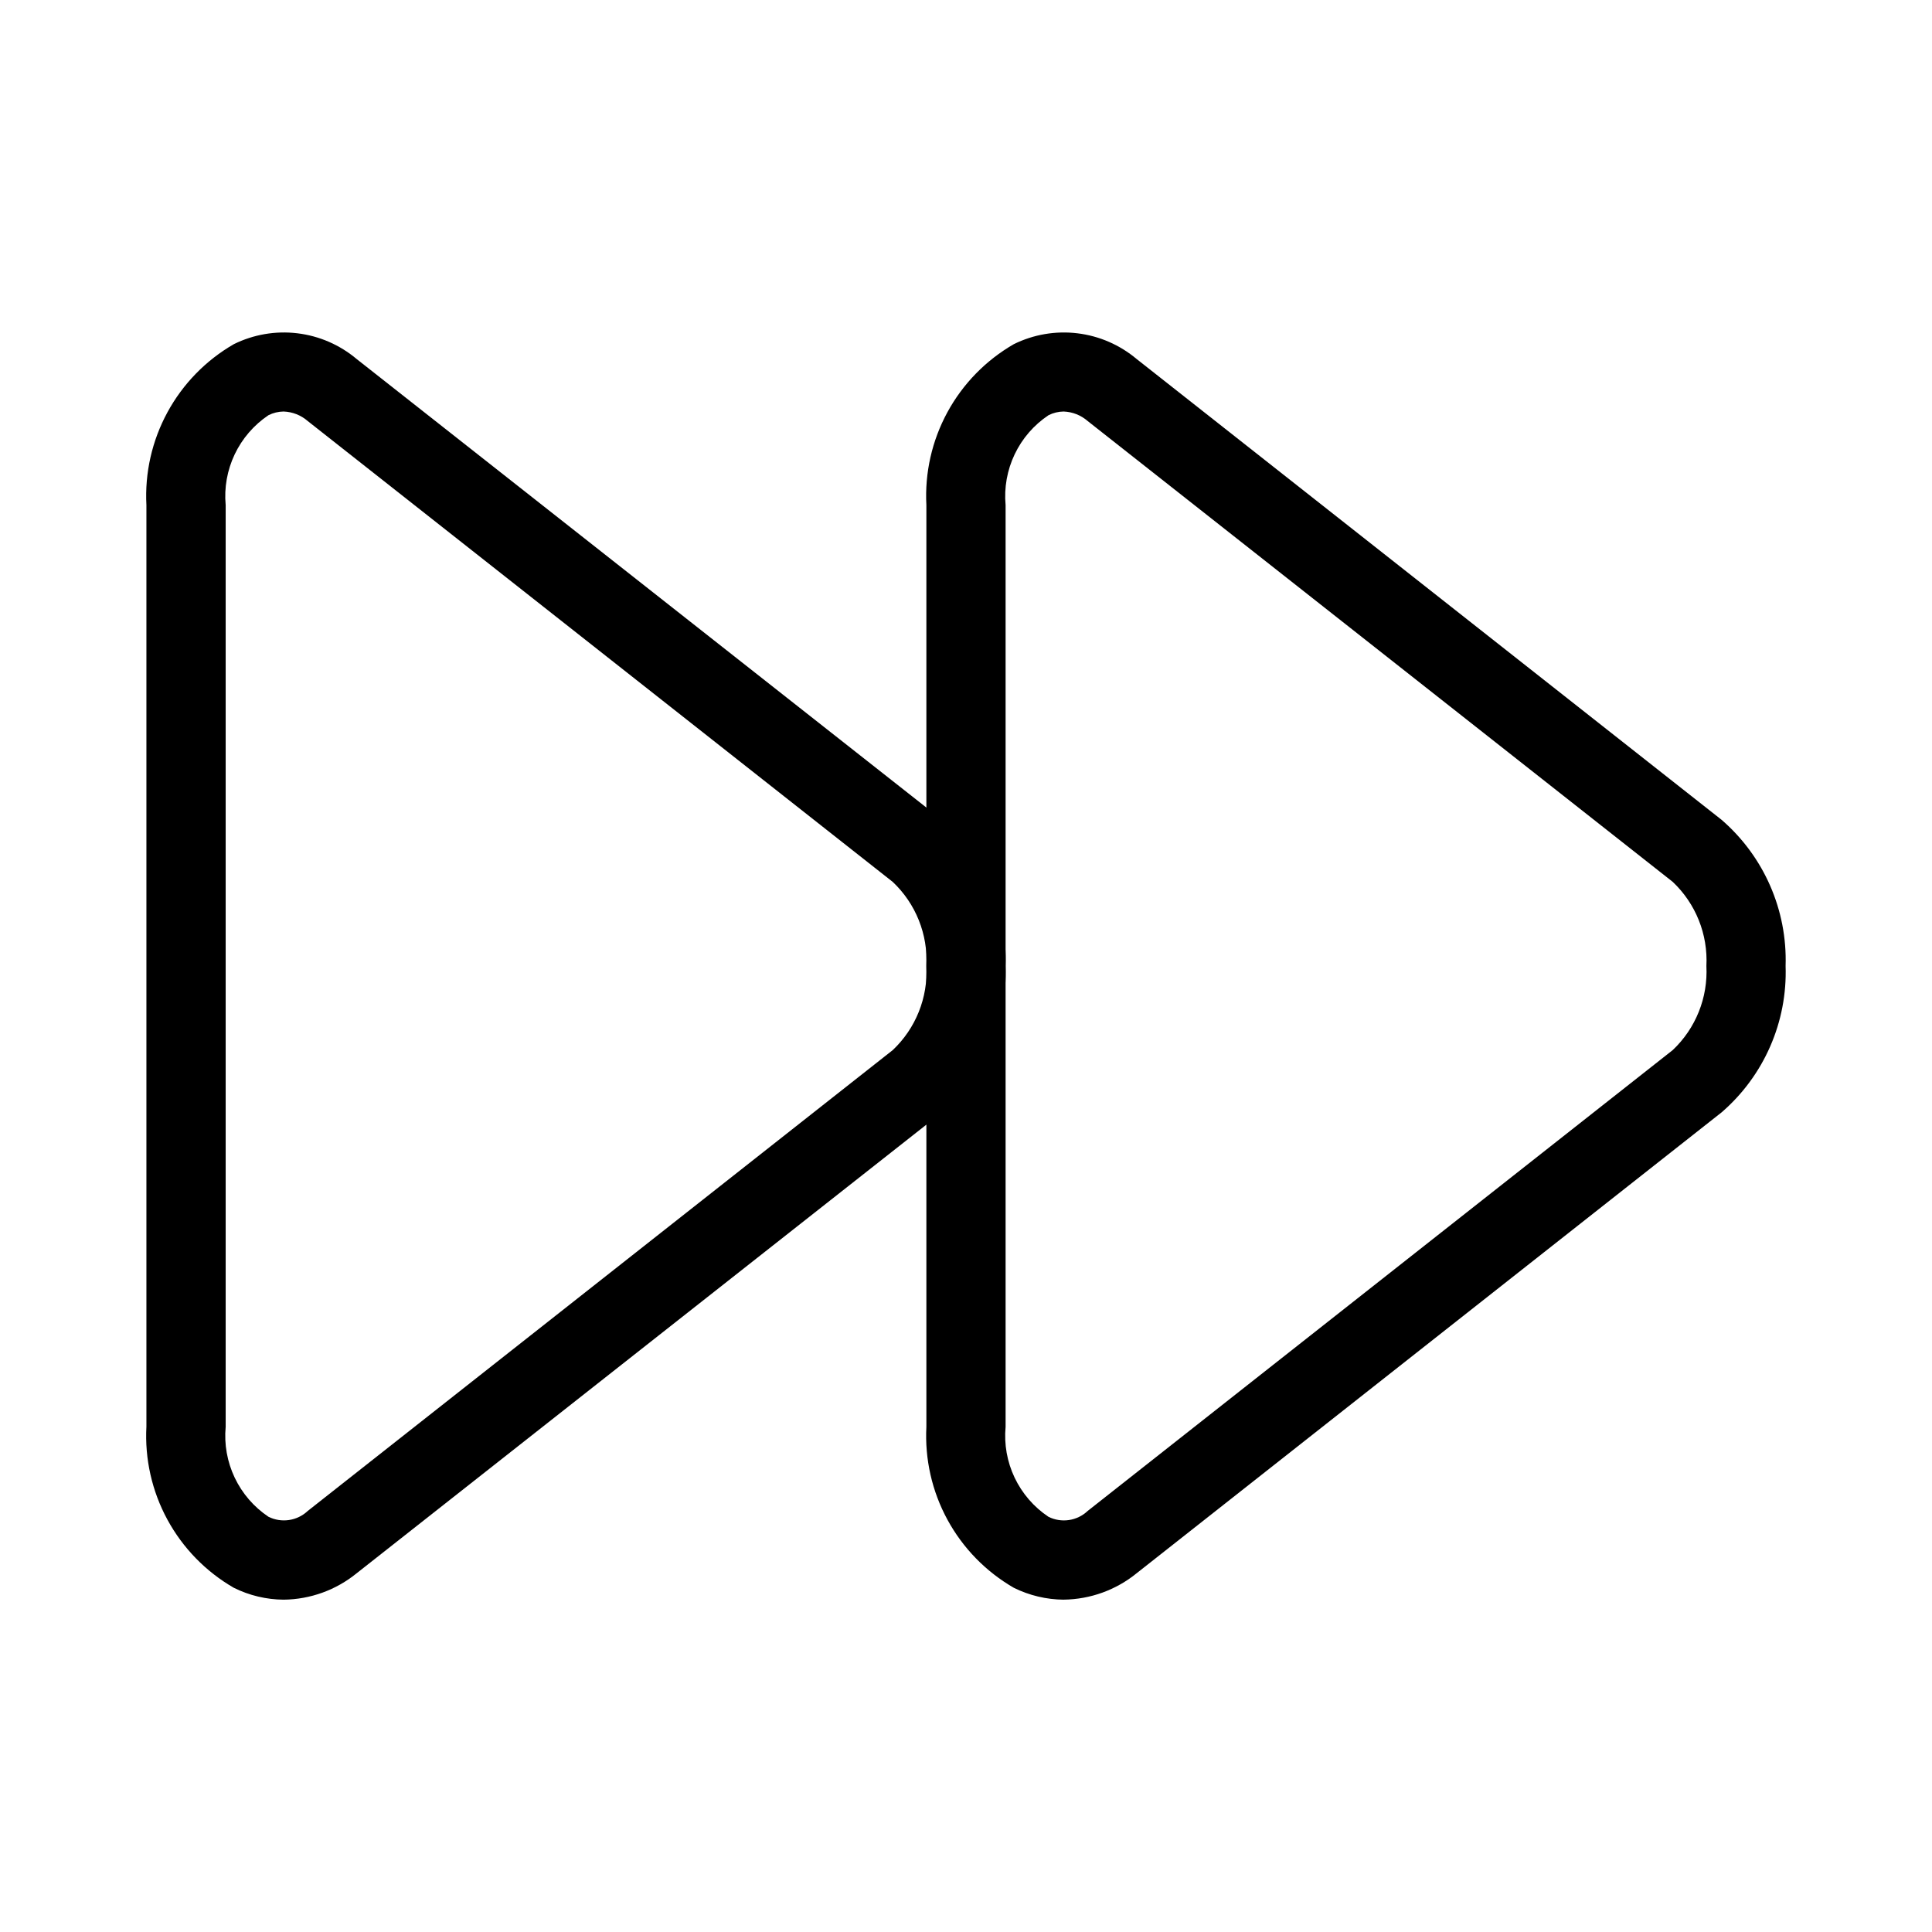
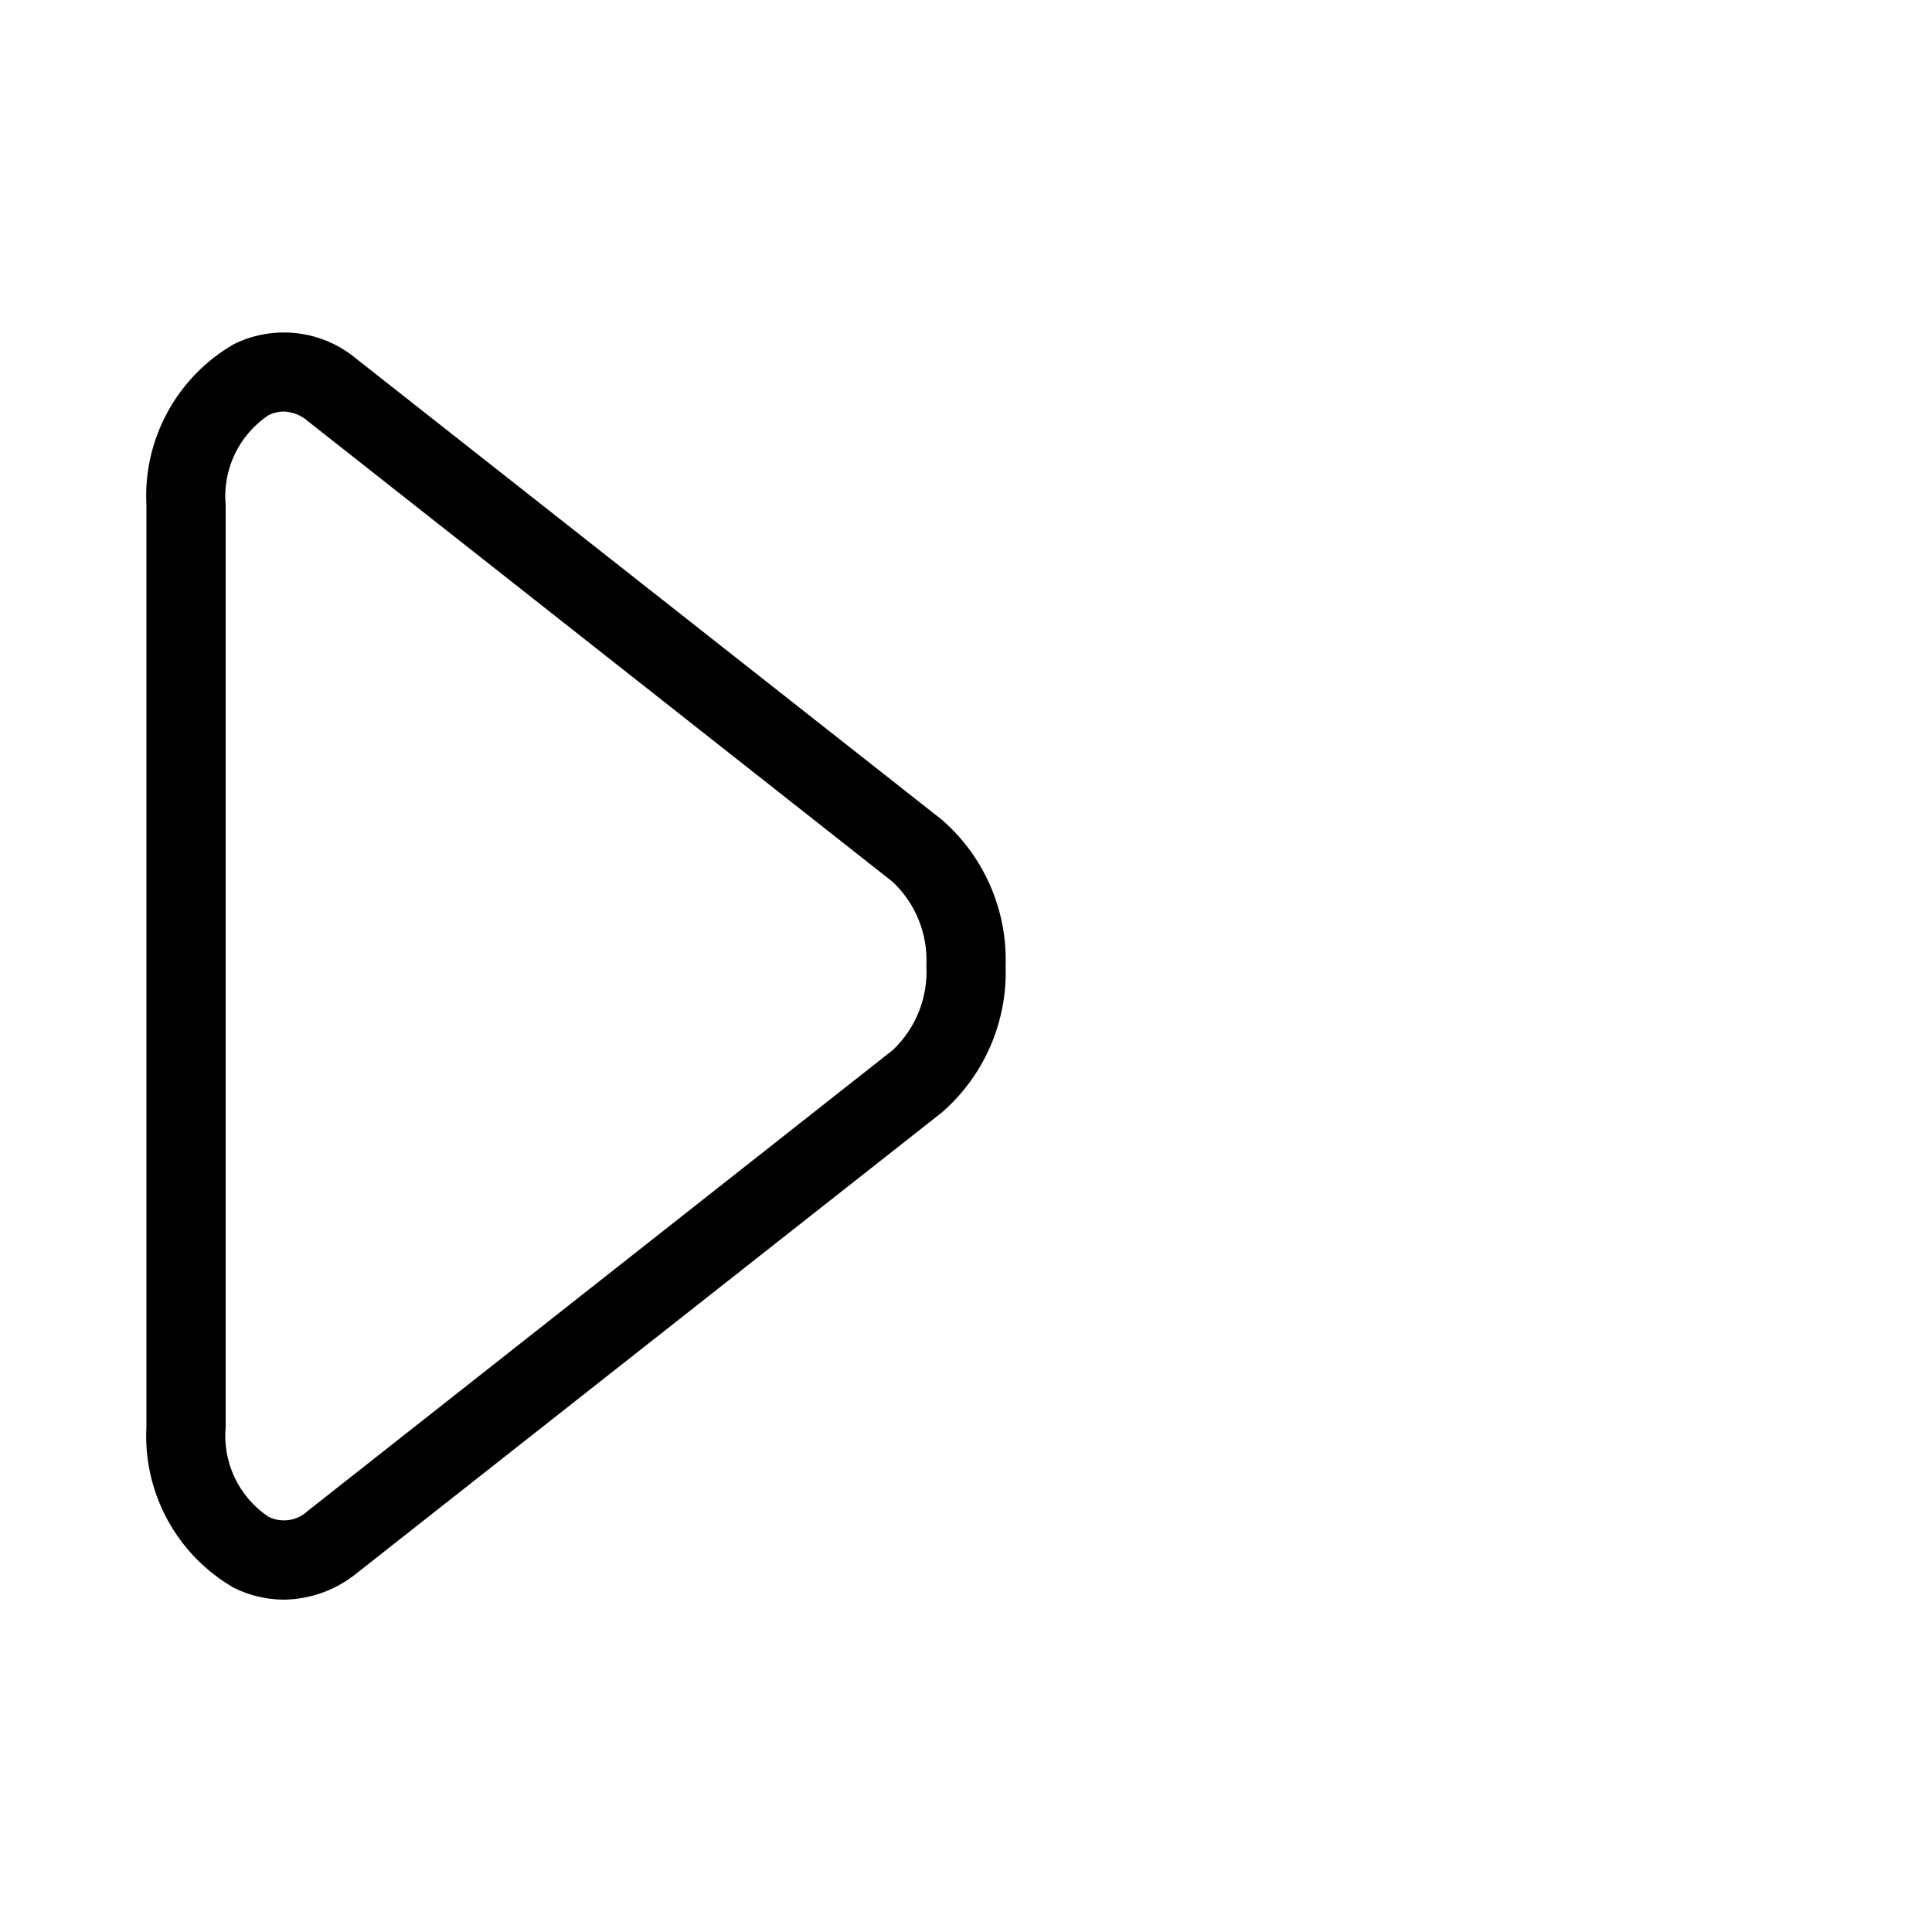
<svg xmlns="http://www.w3.org/2000/svg" fill="#000000" width="800px" height="800px" version="1.1" viewBox="144 144 512 512">
  <g>
    <path d="m219.18 567.93c-4.586-0.031-9.105-1.109-13.215-3.148-7.43-4.285-13.523-10.543-17.613-18.082-4.09-7.539-6.012-16.062-5.551-24.625v-244.21c-0.449-8.555 1.477-17.066 5.566-24.594 4.086-7.531 10.18-13.781 17.598-18.062 5.219-2.578 11.074-3.582 16.855-2.883 5.777 0.695 11.227 3.062 15.684 6.809l155.08 122.09c11.195 9.711 17.41 23.957 16.91 38.773 0.512 14.832-5.703 29.105-16.91 38.832l-155.04 122.08c-5.473 4.465-12.301 6.941-19.363 7.019zm0-314.88v0.004c-1.406 0.016-2.789 0.352-4.043 0.984-3.856 2.59-6.941 6.168-8.938 10.359-1.992 4.191-2.82 8.844-2.394 13.469v244.26c-0.43 4.625 0.398 9.277 2.394 13.473 1.996 4.191 5.082 7.769 8.938 10.355 3.457 1.723 7.617 1.105 10.426-1.543l155.02-122.12c6.102-5.762 9.363-13.914 8.922-22.293 0.441-8.379-2.82-16.527-8.922-22.285l-155.03-122.13c-1.773-1.547-4.027-2.441-6.383-2.527z" />
-     <path d="m425.9 567.93c-4.59-0.035-9.109-1.113-13.227-3.148-7.418-4.281-13.508-10.531-17.598-18.059-4.09-7.527-6.019-16.039-5.574-24.598v-244.26c-0.453-8.559 1.473-17.07 5.562-24.602 4.09-7.527 10.188-13.777 17.609-18.055 5.223-2.578 11.078-3.578 16.855-2.879 5.777 0.695 11.227 3.062 15.684 6.805l155.03 122.13c11.207 9.691 17.438 23.922 16.961 38.73 0.504 14.816-5.719 29.066-16.93 38.77l-155.02 122.14c-5.473 4.461-12.297 6.934-19.355 7.019zm0-314.88v0.004c-1.406 0.016-2.785 0.352-4.039 0.984-3.867 2.582-6.961 6.156-8.961 10.352-2 4.191-2.832 8.848-2.406 13.477v244.26c-0.43 4.625 0.398 9.281 2.394 13.473 2 4.195 5.09 7.773 8.949 10.355 3.449 1.73 7.613 1.113 10.414-1.543l155.04-122.13c6.098-5.758 9.359-13.906 8.922-22.281 0.438-8.383-2.824-16.531-8.922-22.297l-155.04-122.12c-1.773-1.547-4.019-2.441-6.371-2.527z" />
  </g>
</svg>